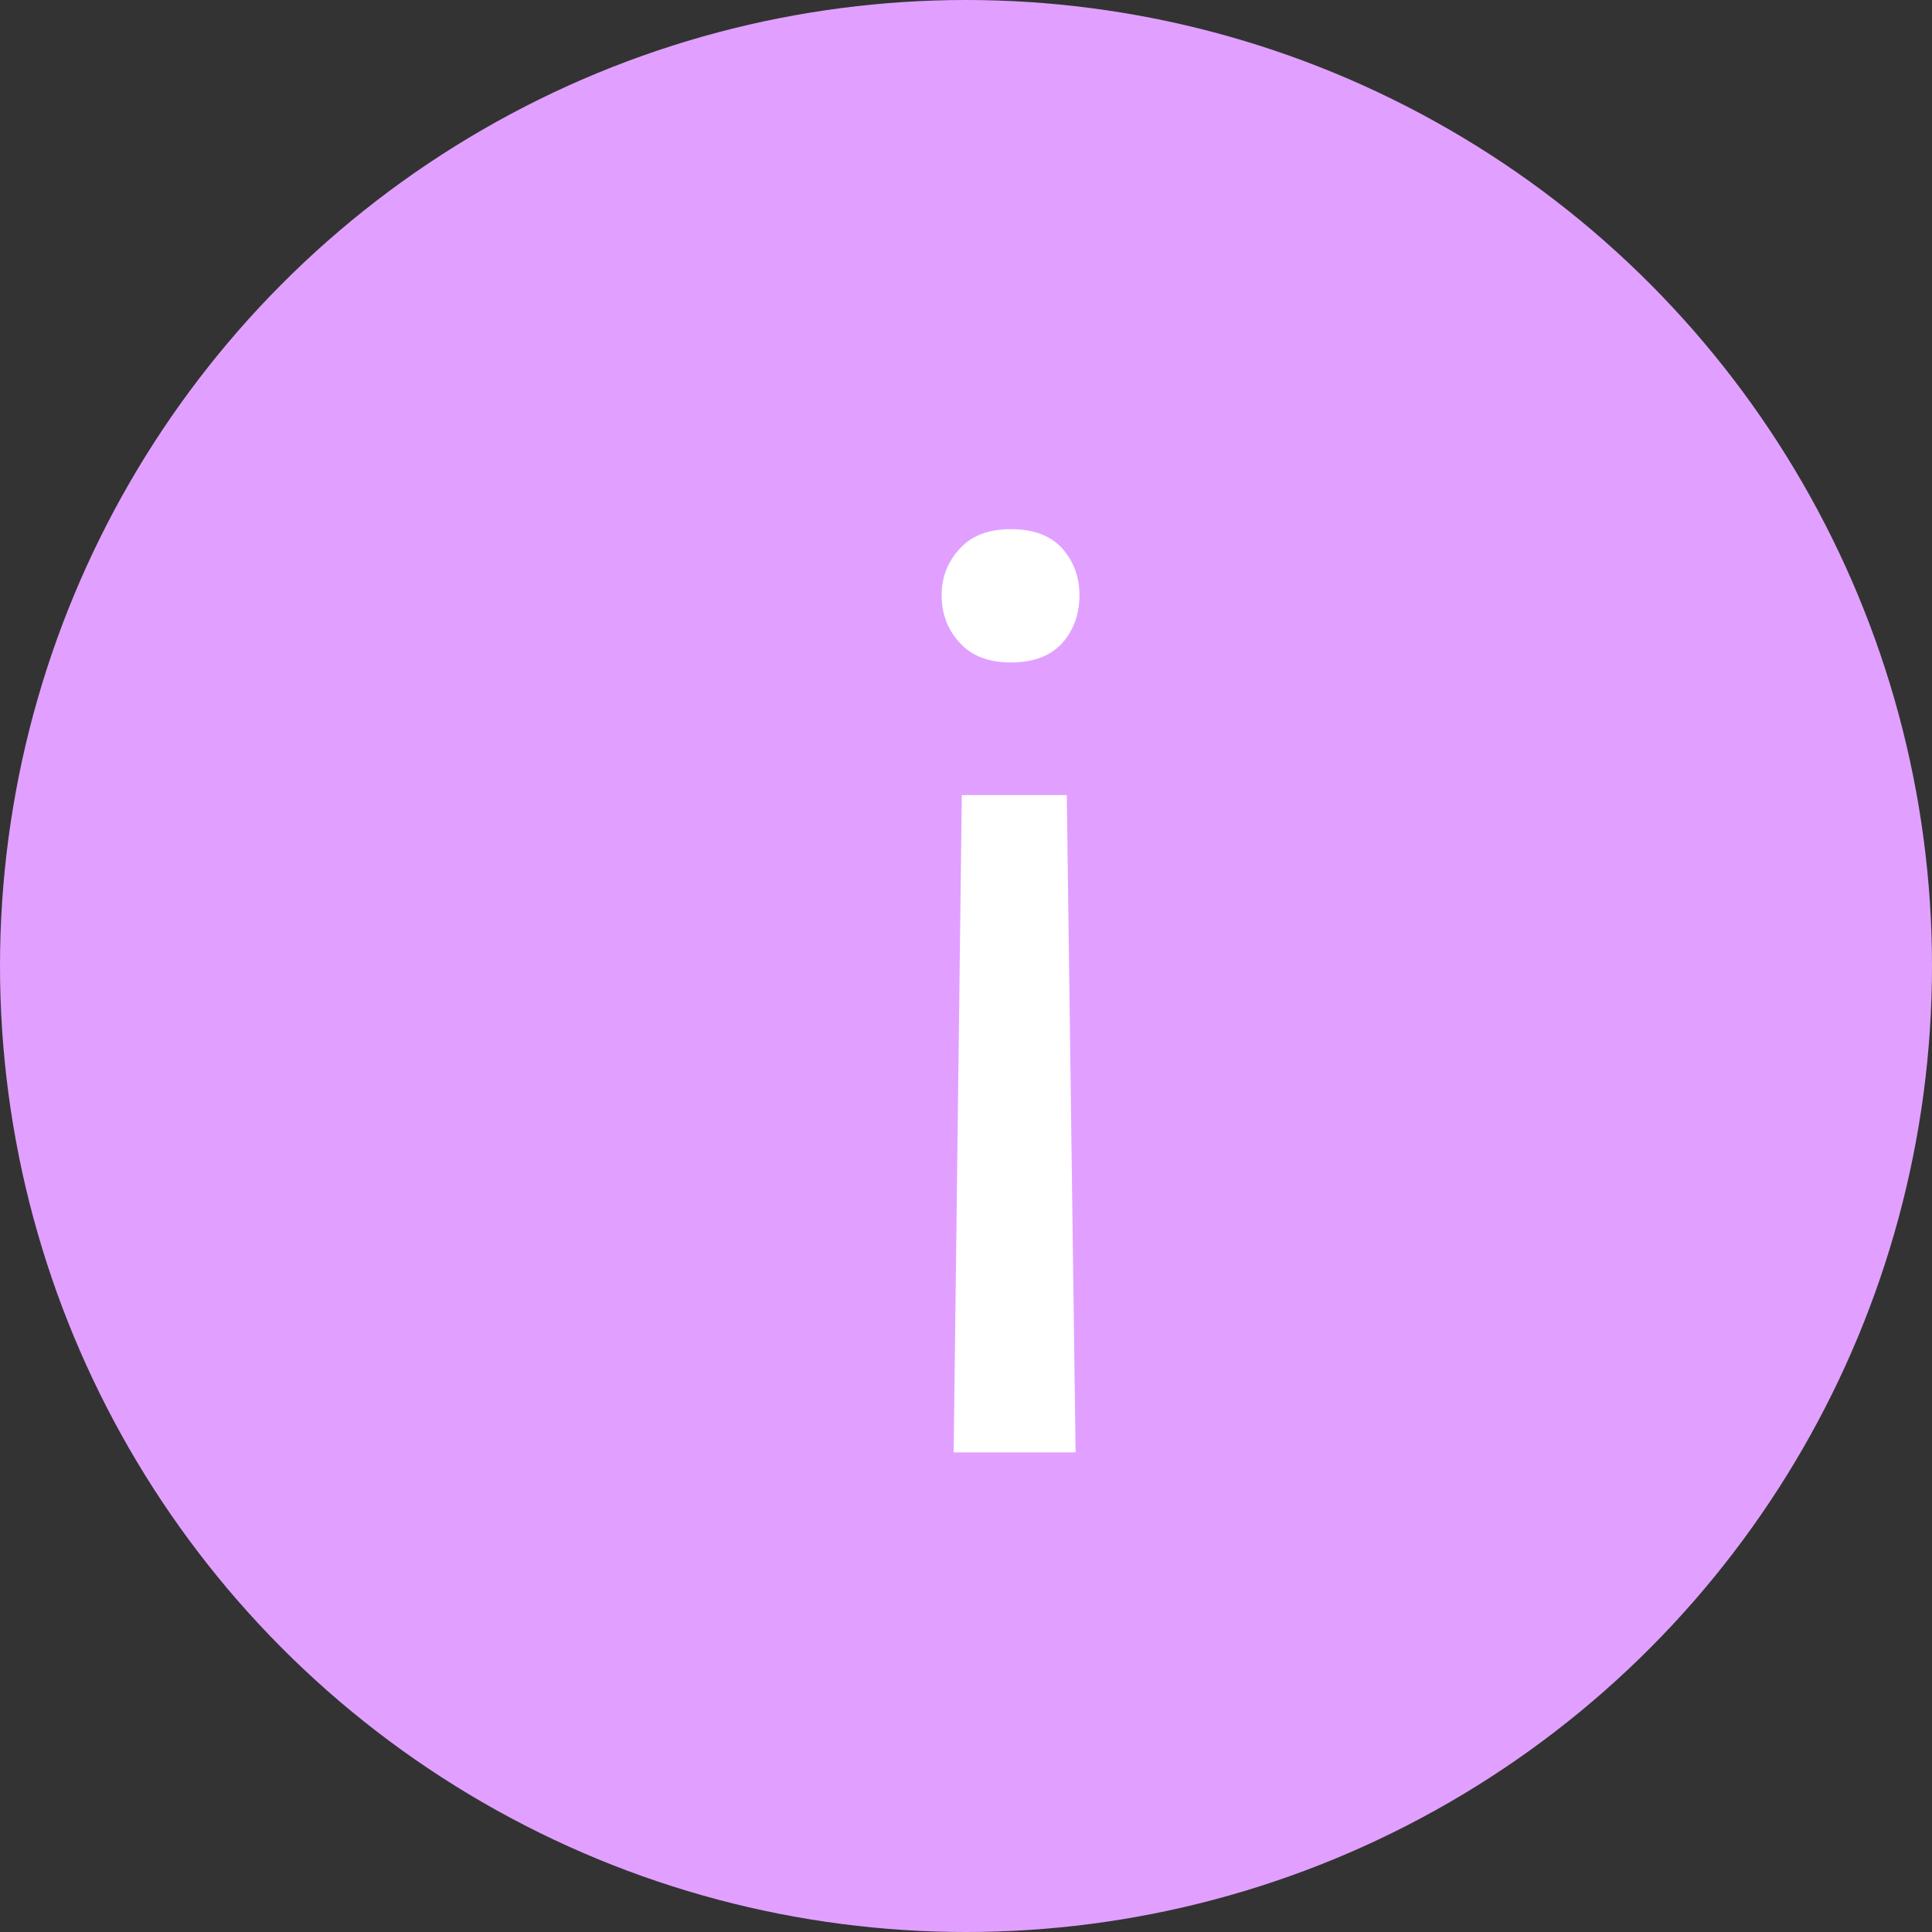
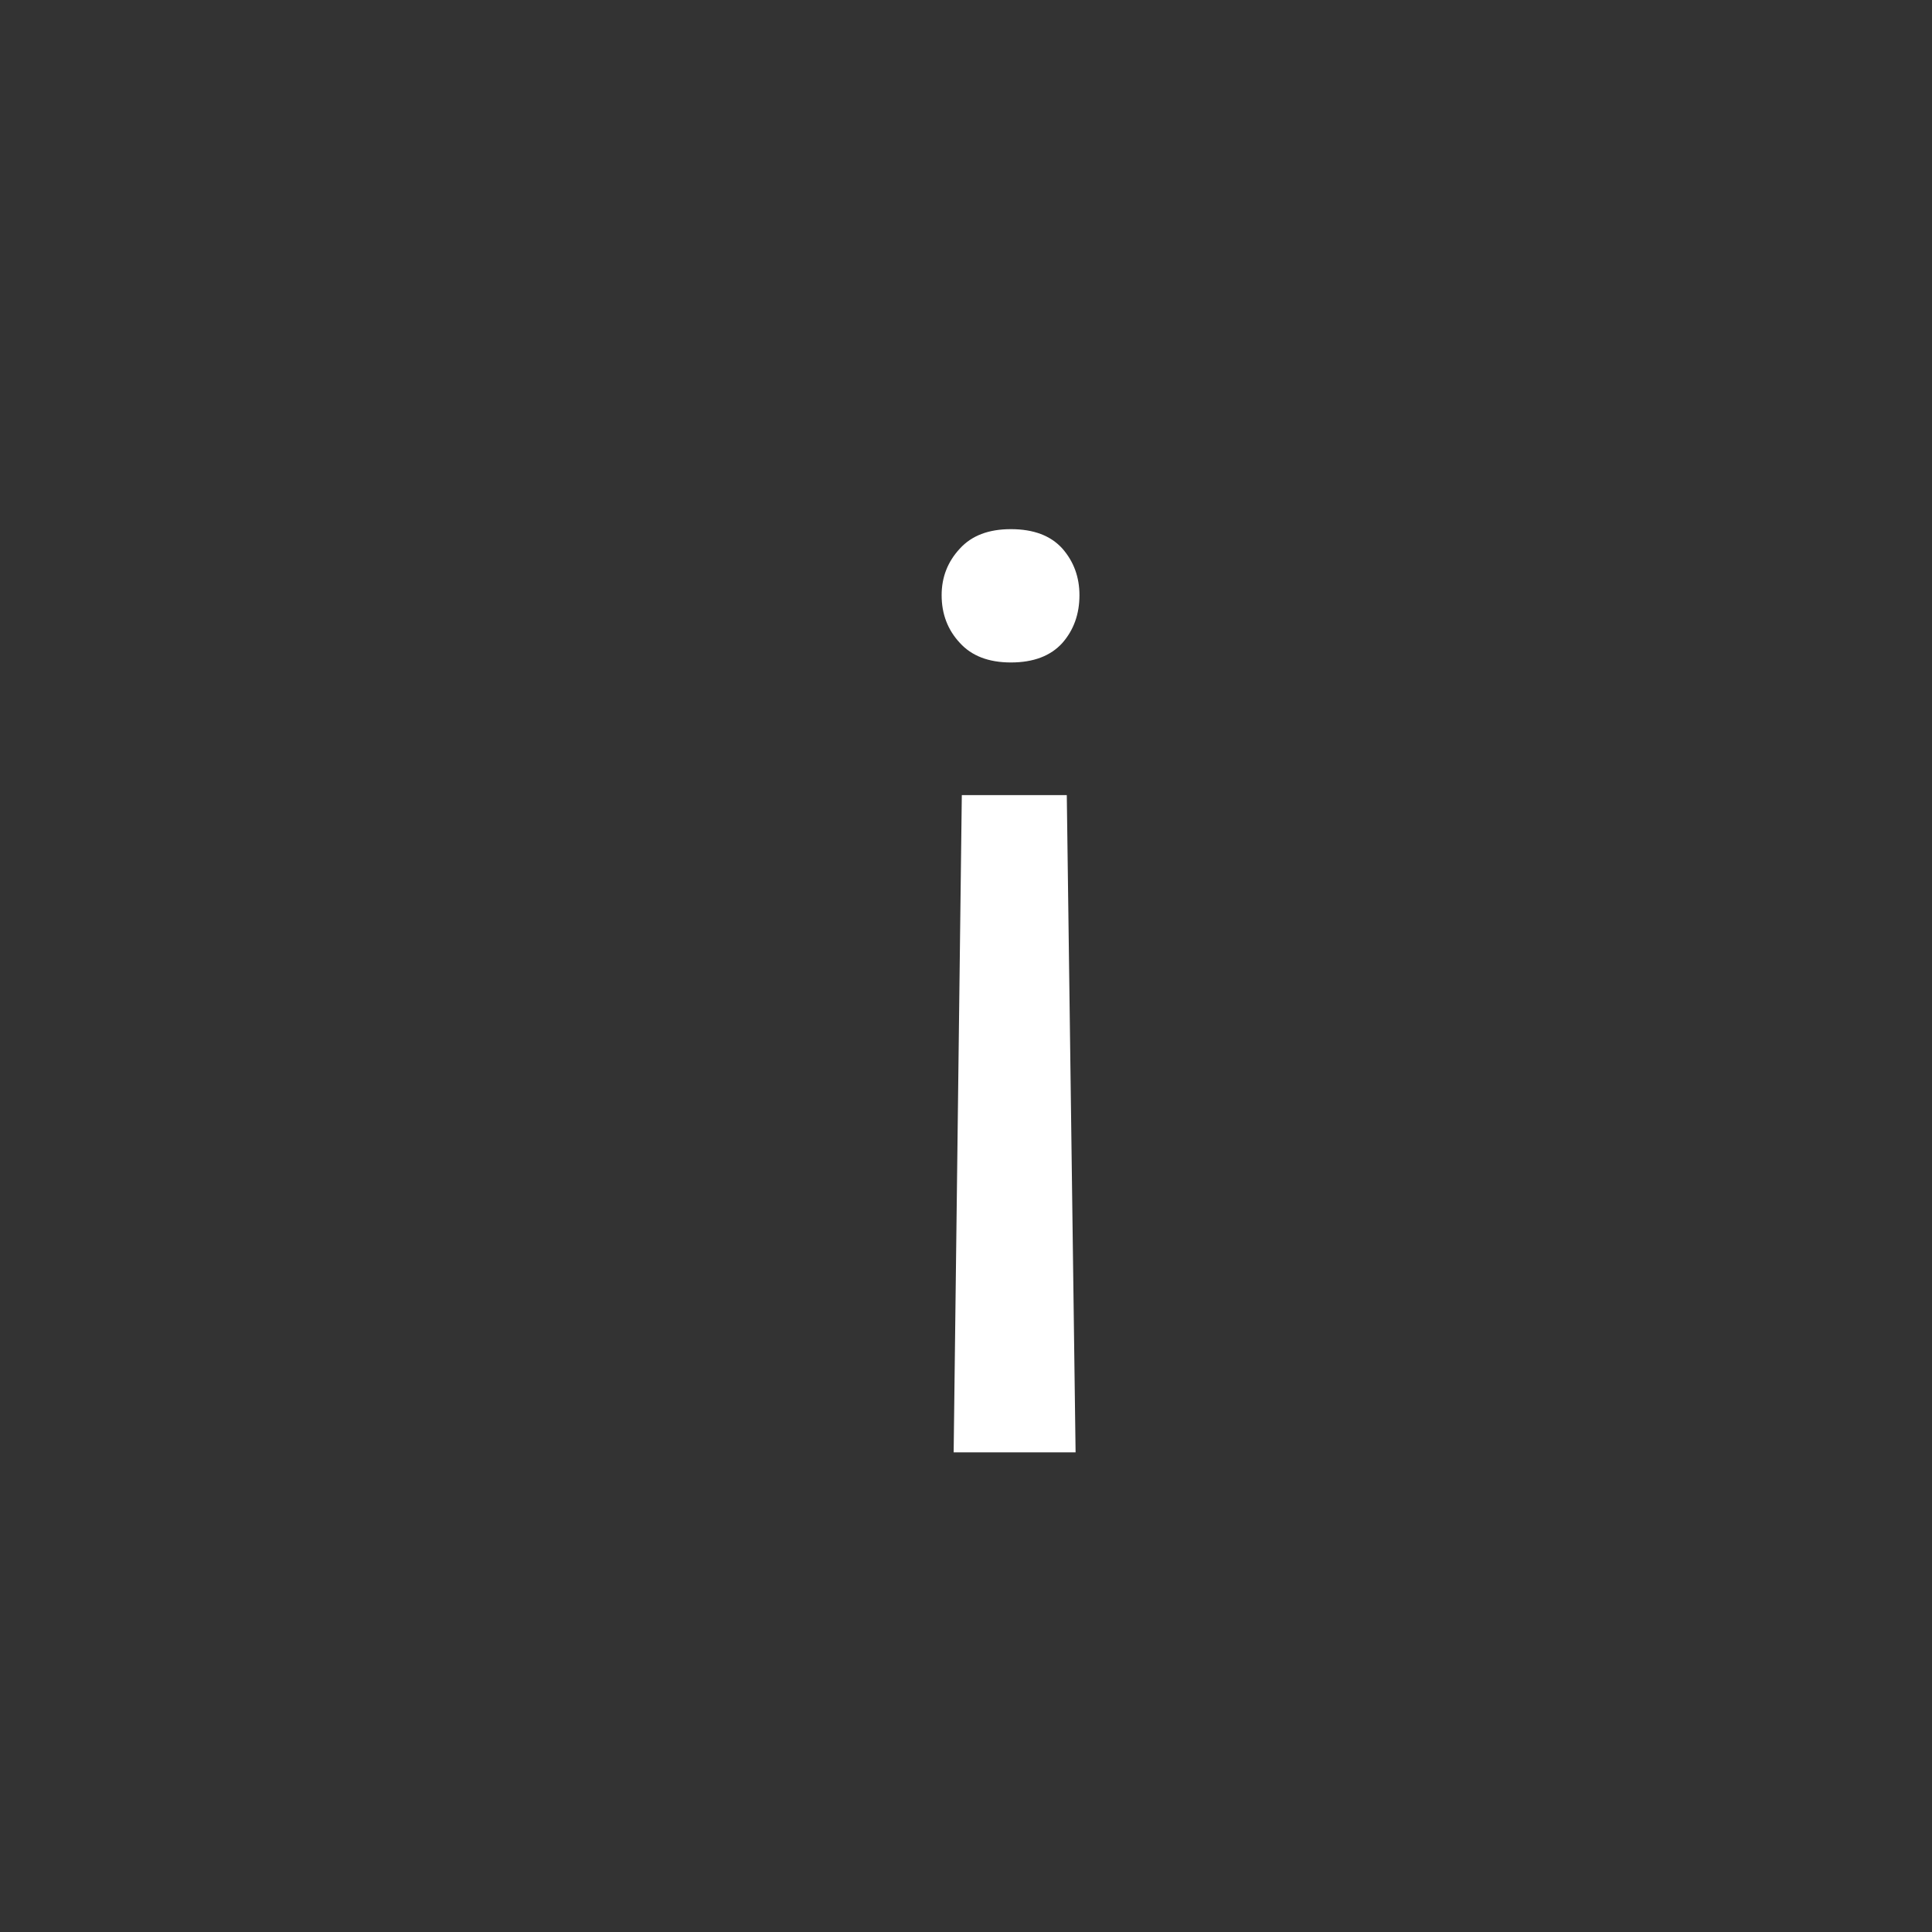
<svg xmlns="http://www.w3.org/2000/svg" width="18" height="18" viewBox="0 0 18 18" fill="none">
  <rect x="0" y="0" width="18" height="18" fill="#333333" stroke="none" />
-   <circle cx="9" cy="9" r="9" fill="#E1A0FF" />
  <path d="M8.885 13.531L8.961 7.408L9.939 7.408L10.021 13.531L8.885 13.531ZM10.057 5.545C10.057 5.721 10.004 5.869 9.898 5.99C9.789 6.111 9.629 6.172 9.418 6.172C9.211 6.172 9.053 6.111 8.943 5.99C8.83 5.869 8.773 5.721 8.773 5.545C8.773 5.377 8.83 5.232 8.943 5.111C9.053 4.99 9.211 4.93 9.418 4.93C9.629 4.93 9.789 4.99 9.898 5.111C10.004 5.232 10.057 5.377 10.057 5.545Z" fill="white" />
</svg>